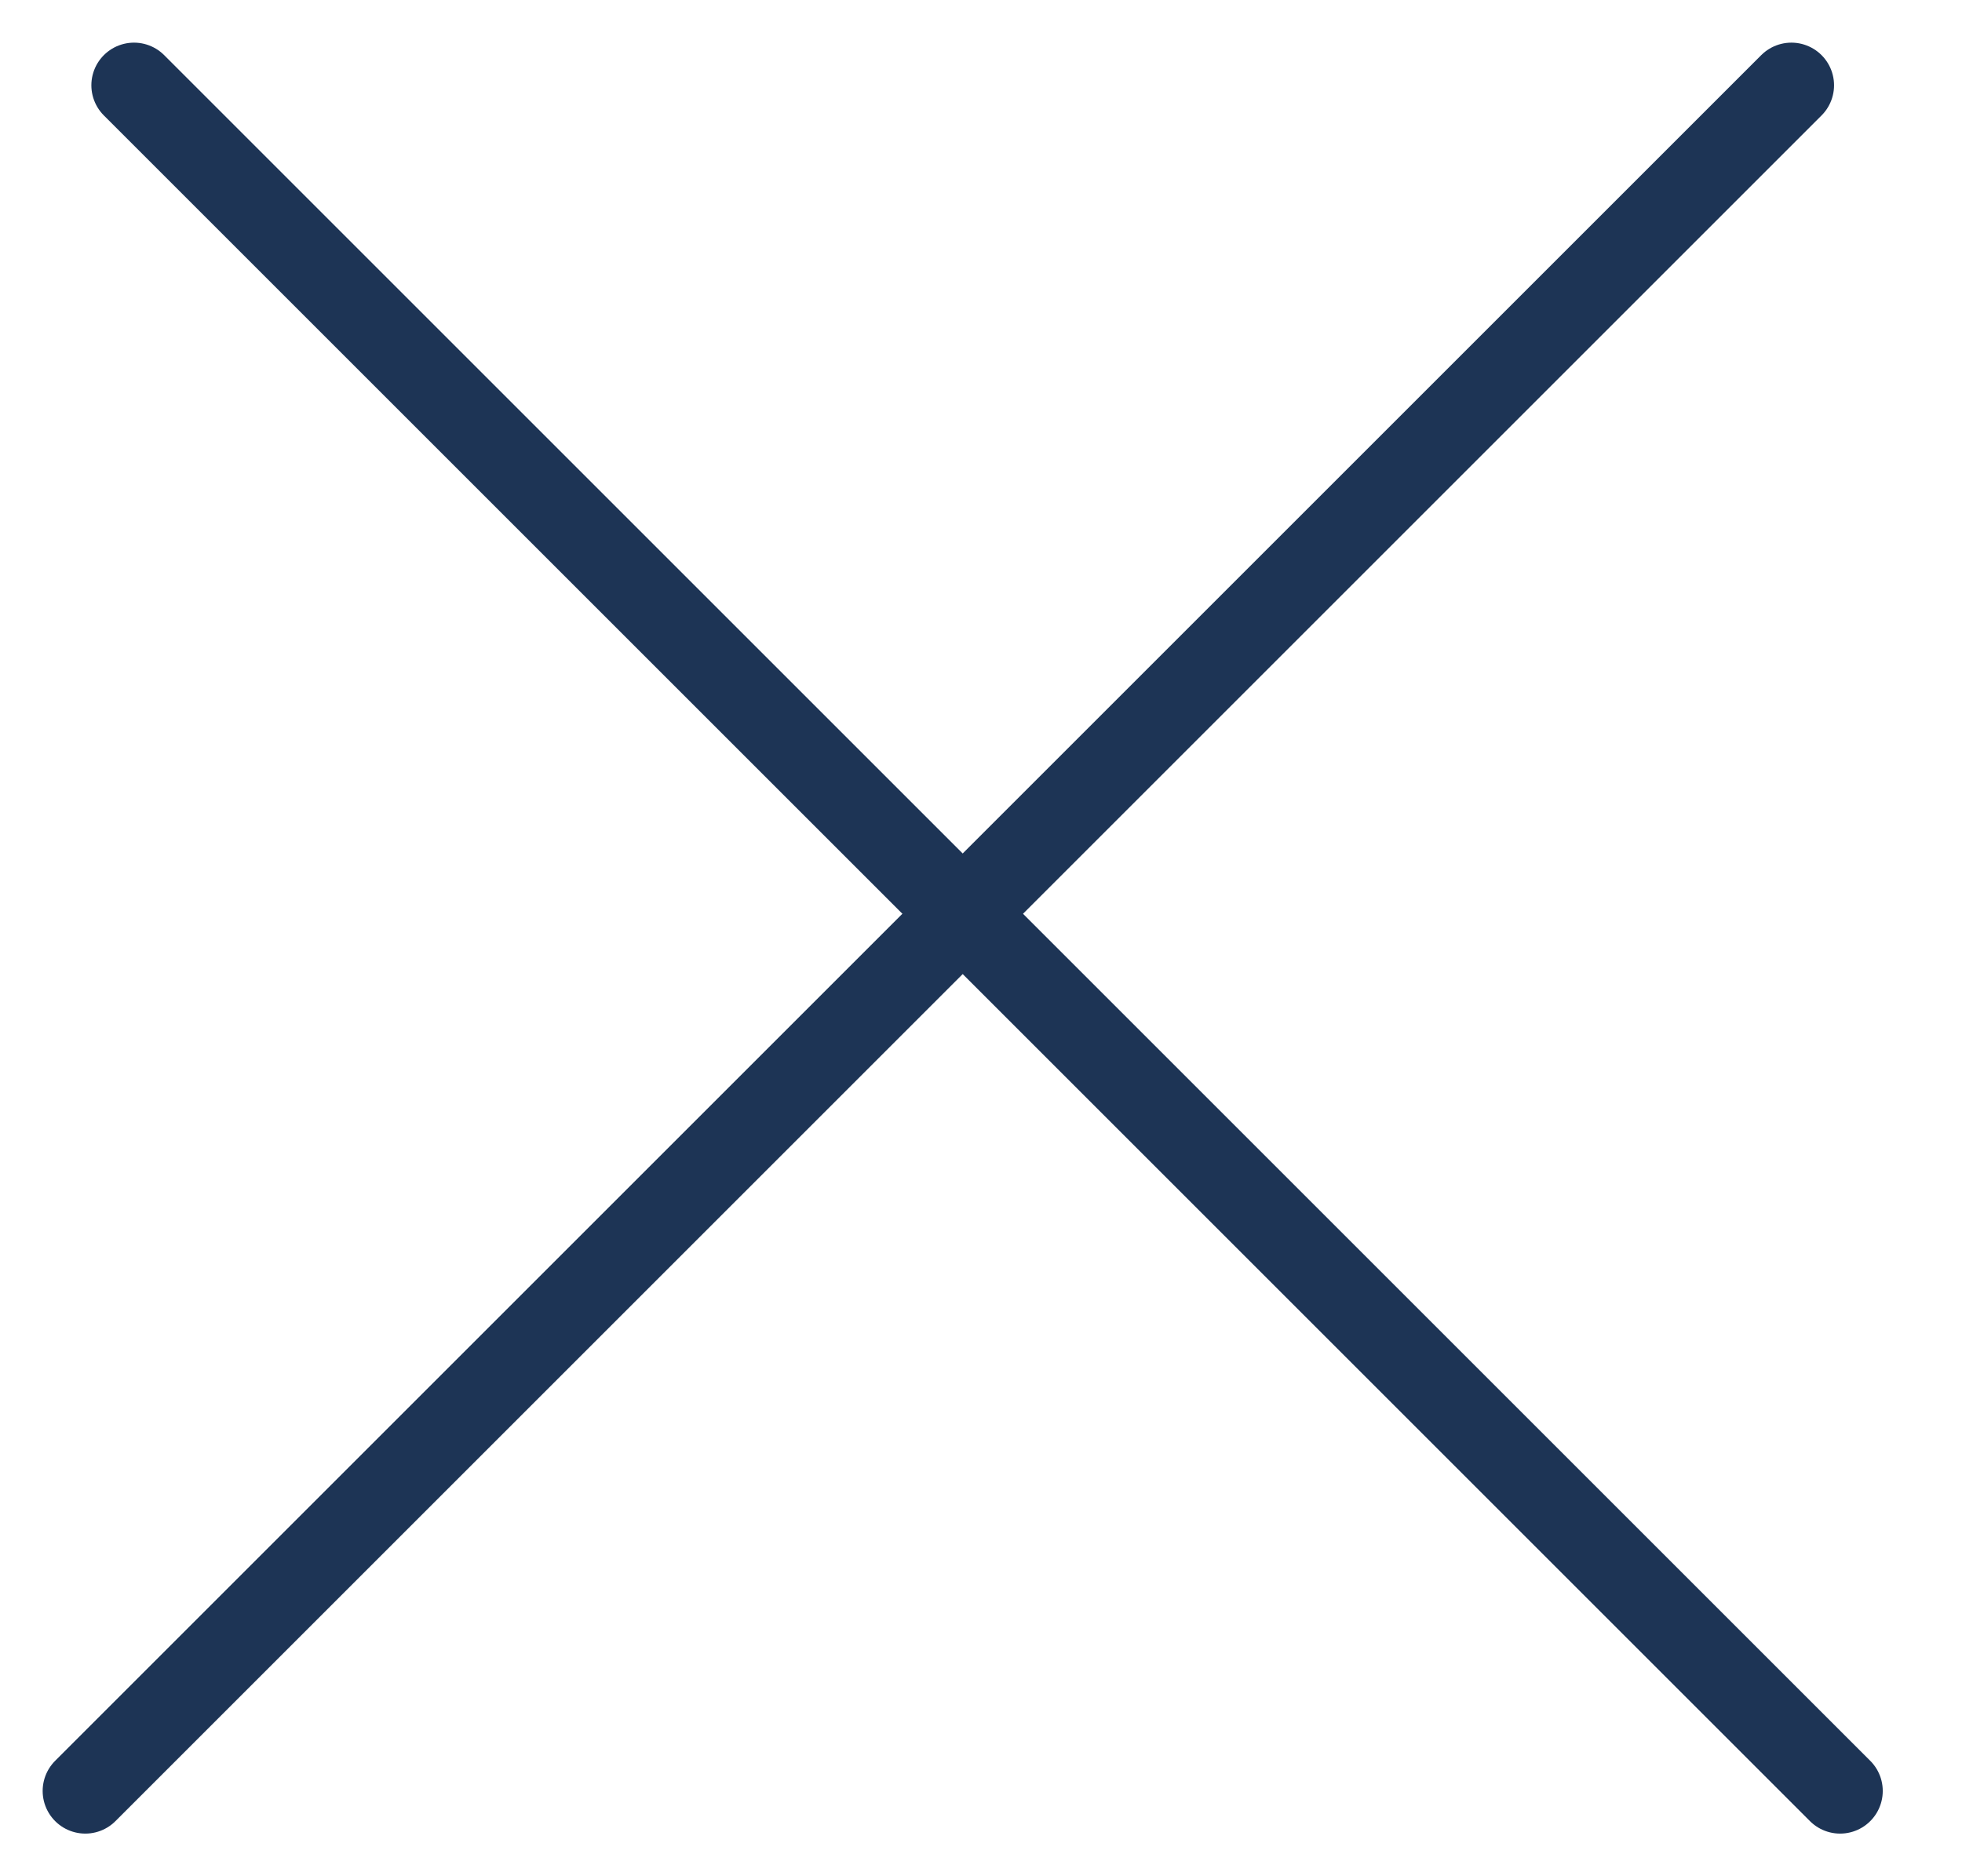
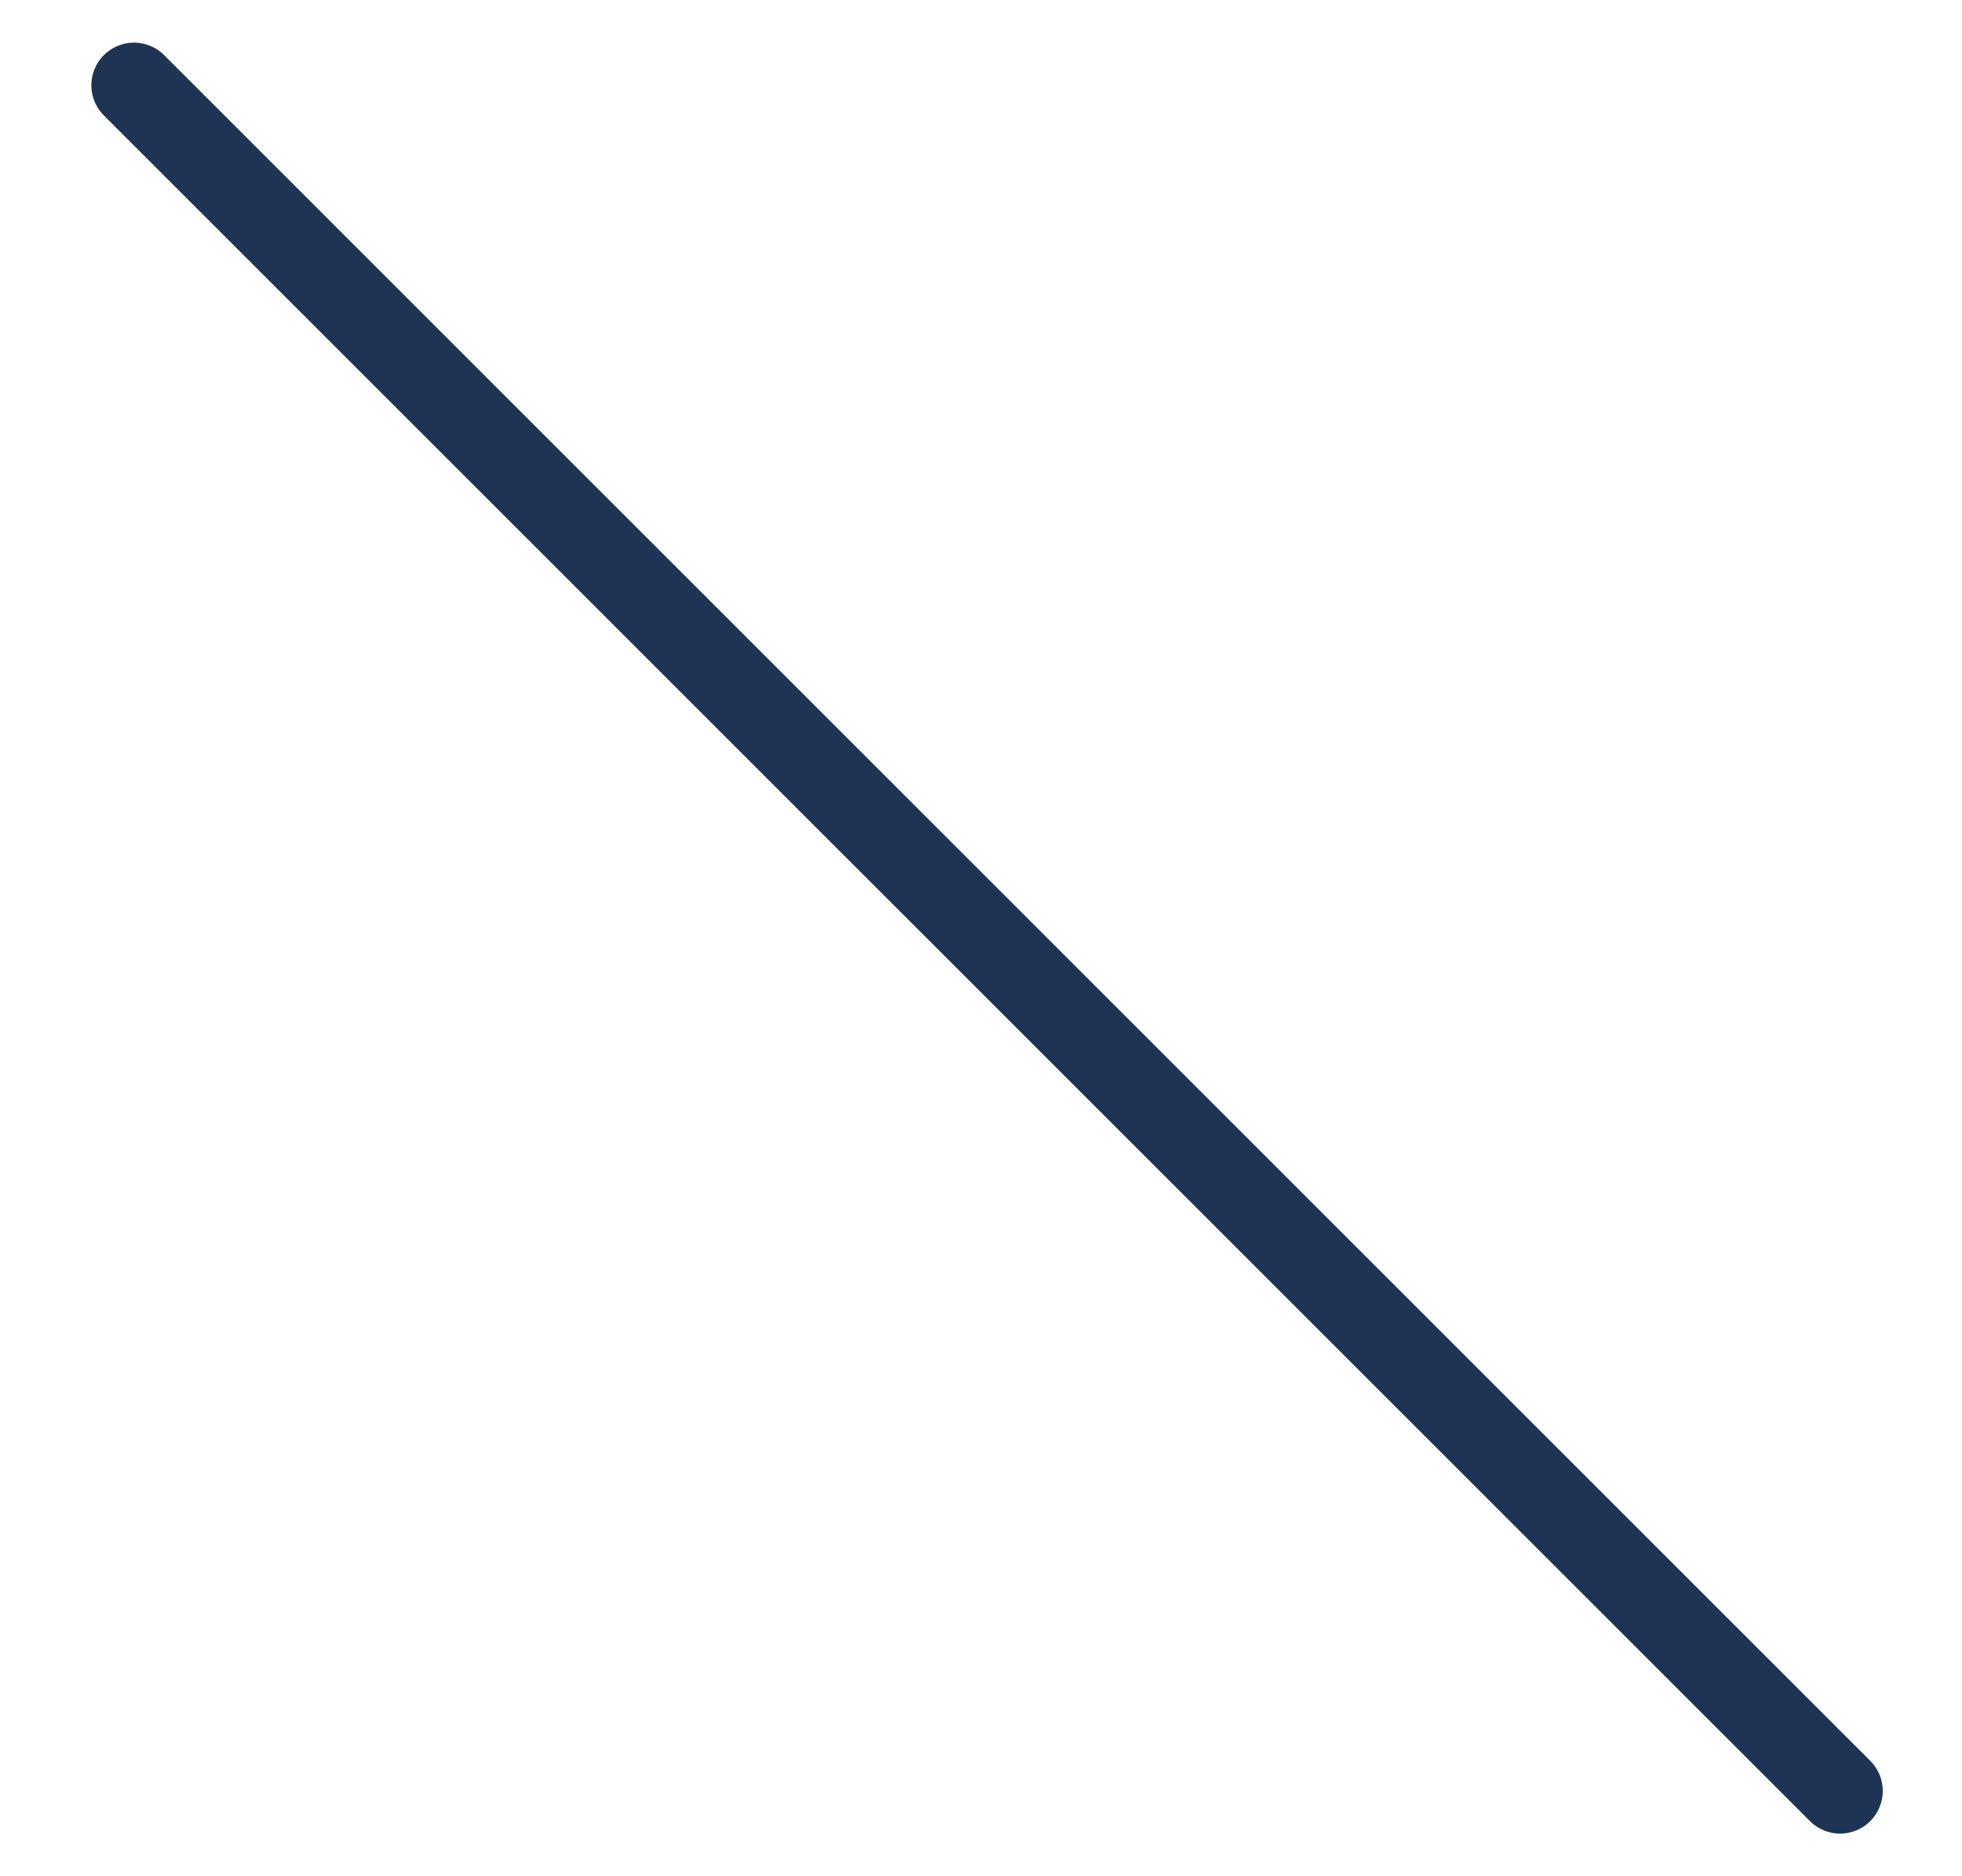
<svg xmlns="http://www.w3.org/2000/svg" width="23" height="22" viewBox="0 0 23 22" fill="none">
  <path d="M1.571 1L21.571 21" stroke="#1D3455" stroke-linecap="round" />
-   <path d="M21 1L1 21" stroke="#1D3455" stroke-linecap="round" />
</svg>